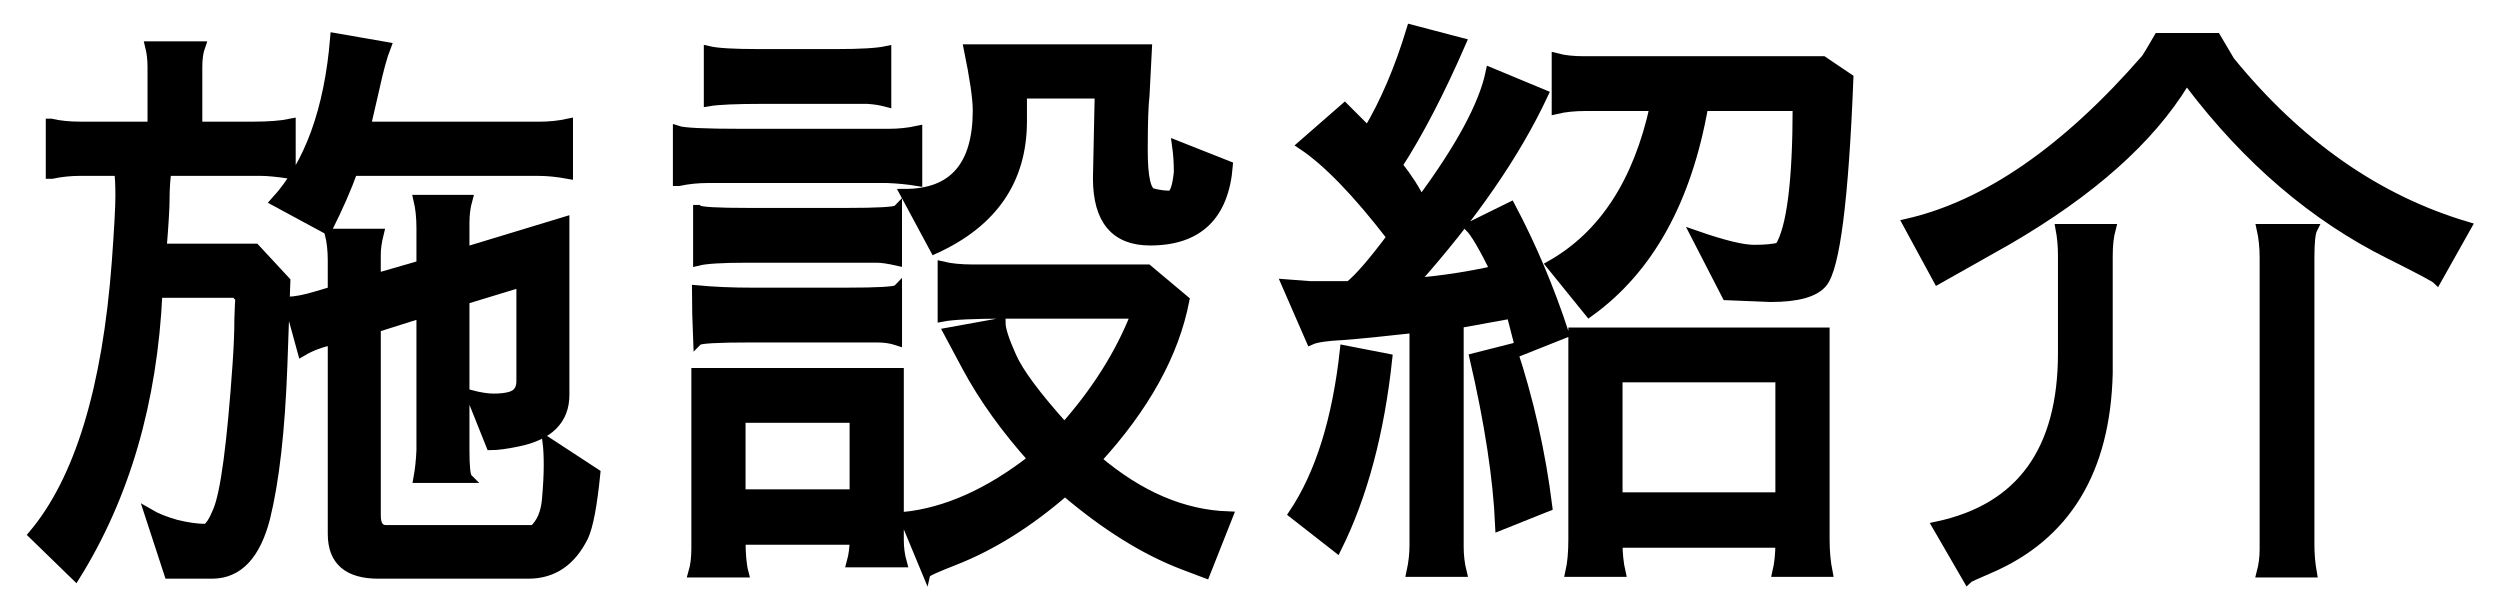
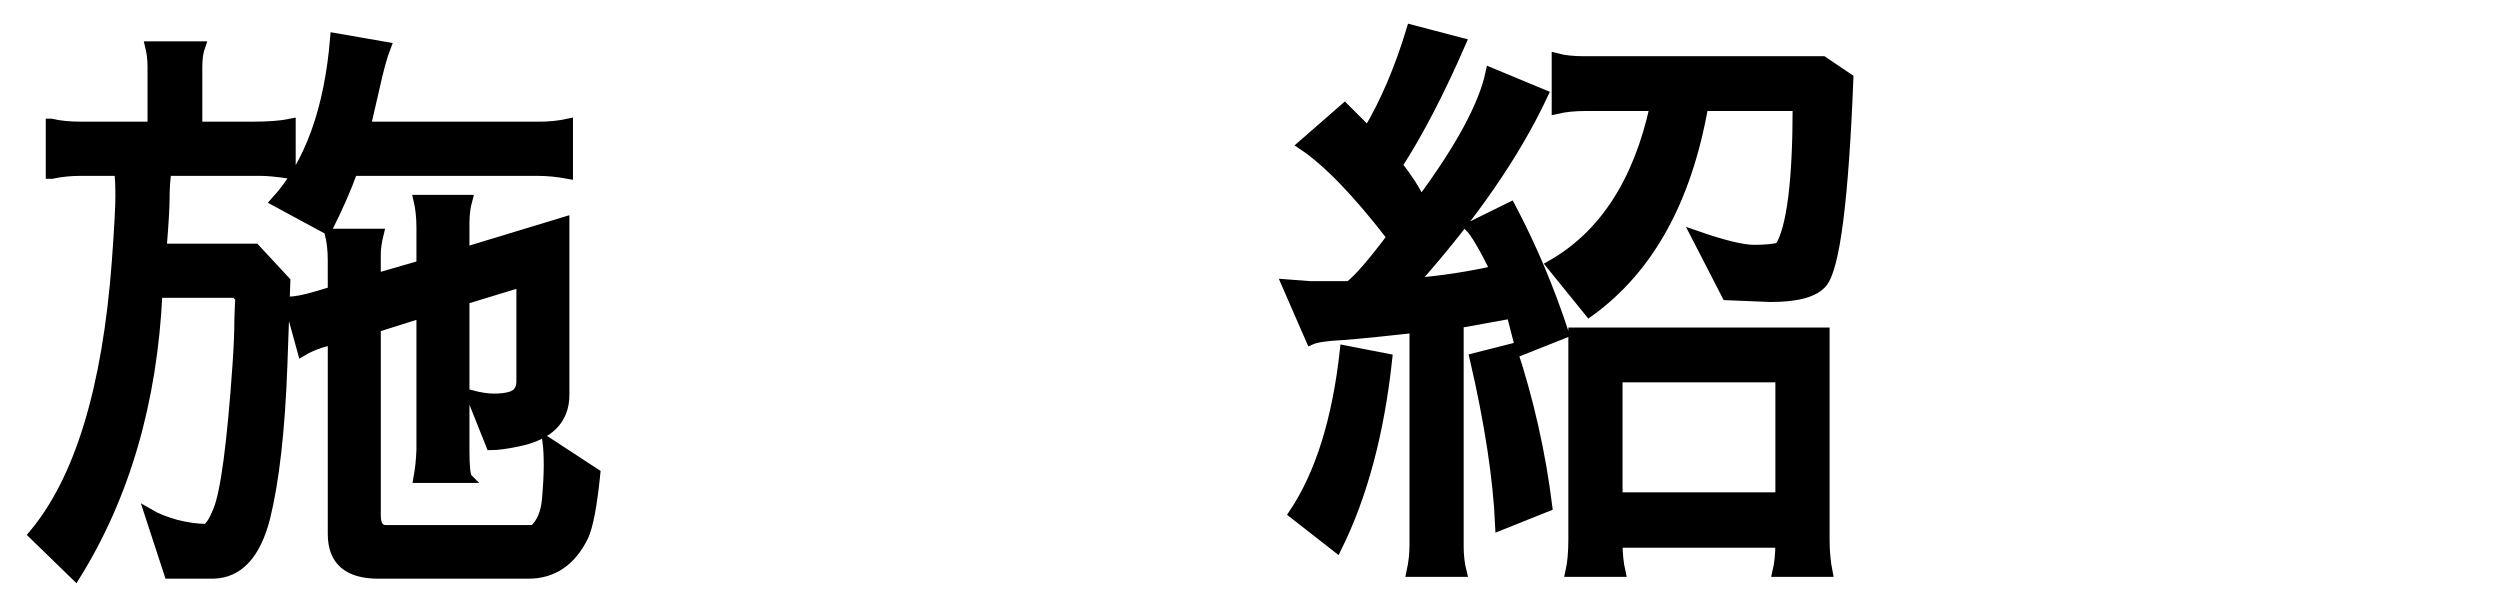
<svg xmlns="http://www.w3.org/2000/svg" version="1.1" id="レイヤー_1" x="0px" y="0px" width="148px" height="36px" viewBox="0 0 148 36" enable-background="new 0 0 148 36" xml:space="preserve">
  <g>
    <g>
      <path stroke="#000000" stroke-width="0.567" stroke-miterlimit="10" d="M10.003,33.974L8.84,30.416    c0.399,0.234,0.928,0.446,1.585,0.634c0.657,0.164,1.245,0.246,1.762,0.246c0.211-0.07,0.445-0.422,0.704-1.057    c0.446-1.057,0.833-3.956,1.162-8.699c0.07-1.01,0.106-1.902,0.106-2.677c0.022-0.775,0.046-1.174,0.07-1.198l-0.282-0.317H9.333    c-0.305,6.434-1.926,12.011-4.86,16.73l-2.501-2.431c2.724-3.24,4.368-8.629,4.932-16.167c0.141-1.949,0.211-3.24,0.211-3.874    c0-0.634-0.023-1.127-0.07-1.479H4.79c-0.611,0-1.187,0.059-1.727,0.176h-0.07V7.31h0.035c0.493,0.118,1.08,0.176,1.762,0.176    h4.227V3.964c0-0.446-0.048-0.857-0.142-1.233h2.994c-0.117,0.329-0.176,0.74-0.176,1.233v3.522h3.275    c0.938,0,1.69-0.059,2.254-0.176v2.994c-0.774-0.117-1.373-0.176-1.796-0.176H9.861c-0.07,0.541-0.105,1.081-0.105,1.62    c0,0.541-0.059,1.527-0.176,2.959h5.529l1.797,1.937l-0.177,5.001c-0.141,3.827-0.481,6.833-1.021,9.017    c-0.563,2.184-1.597,3.287-3.099,3.312H10.003z M22.858,2.767c-0.211,0.541-0.435,1.351-0.669,2.43l-0.528,2.29H31.91    c0.61,0,1.186-0.059,1.727-0.176v2.994c-0.635-0.117-1.222-0.176-1.762-0.176H20.886c-0.352,0.986-0.857,2.137-1.515,3.452    l-3.063-1.655c1.995-2.184,3.17-5.412,3.521-9.686L22.858,2.767z M22.26,16.468l2.677-0.775v-2.184    c0-0.634-0.059-1.198-0.176-1.691h2.923c-0.117,0.423-0.176,0.881-0.176,1.374v1.726l5.917-1.796v10.25    c0,1.479-0.928,2.407-2.782,2.783c-0.682,0.141-1.21,0.211-1.585,0.211l-1.197-2.994c0.539,0.142,0.997,0.212,1.373,0.212    s0.692-0.035,0.951-0.106c0.446-0.117,0.669-0.422,0.669-0.915v-5.847l-3.346,1.021v8.912c0,0.985,0.059,1.538,0.176,1.655h-2.923    c0.094-0.517,0.152-1.068,0.176-1.655v-8.102l-2.677,0.846v11.13c0,0.563,0.199,0.846,0.599,0.846h8.735    c0.445-0.399,0.704-0.998,0.774-1.797c0.07-0.798,0.105-1.479,0.105-2.043c0-0.54-0.023-0.998-0.07-1.373l2.854,1.866    c-0.188,1.879-0.423,3.123-0.705,3.733c-0.728,1.479-1.819,2.22-3.275,2.22H22.4c-1.809,0-2.712-0.787-2.712-2.36V20.131    c-0.682,0.141-1.28,0.364-1.796,0.669l-0.811-2.958c0.399,0,0.951-0.105,1.655-0.317l0.951-0.282v-1.832    c0-0.586-0.059-1.115-0.176-1.585h2.923c-0.117,0.47-0.176,0.893-0.176,1.268V16.468z" />
-       <path stroke="#000000" stroke-width="0.567" stroke-miterlimit="10" d="M52.587,7.909c0.61,0,1.186-0.059,1.727-0.176v2.994    c-0.564-0.093-1.163-0.152-1.797-0.176H41.916c-0.611,0-1.187,0.059-1.726,0.176h-0.071V7.733c0.353,0.118,1.608,0.176,3.77,0.176    H52.587z M43.853,31.966c0,0.845,0.058,1.49,0.176,1.937h-2.994c0.117-0.399,0.177-0.88,0.177-1.443V22.068h12.01v9.897    c0,0.469,0.059,0.915,0.177,1.338h-2.994c0.117-0.423,0.176-0.869,0.176-1.338H43.853z M44.417,19.99    c-1.949,0-2.982,0.059-3.1,0.176c-0.048-1.127-0.07-2.125-0.07-2.994c1.009,0.094,2.089,0.141,3.24,0.141h5.6    c1.902,0,2.912-0.058,3.029-0.176v3.029c-0.352-0.117-0.752-0.176-1.197-0.176H44.417z M41.317,12.417    c0.117,0.118,1.127,0.176,3.029,0.176h5.74c1.902,0,2.912-0.058,3.029-0.176v3.029c-0.517-0.117-0.916-0.176-1.197-0.176h-7.749    c-1.433,0-2.384,0.059-2.853,0.176V12.417z M45.085,5.866c-1.526,0-2.571,0.047-3.135,0.141V3.013    c0.493,0.118,1.479,0.176,2.959,0.176h4.578c1.456,0,2.454-0.059,2.994-0.176v3.029c-0.353-0.093-0.729-0.152-1.127-0.176H45.085z     M50.58,24.745h-6.727v4.508h6.727V24.745z M63.013,25.309c1.854-2.09,3.24-4.273,4.156-6.552l-0.211-0.176h-7.503    c-1.831,0-3.053,0.059-3.663,0.176v-2.993c0.493,0.118,1.092,0.176,1.797,0.176h10.355l2.184,1.832    c-0.611,3.17-2.349,6.317-5.213,9.44c2.512,2.137,5.106,3.252,7.784,3.346l-1.339,3.381l-1.303-0.493    c-2.278-0.868-4.614-2.324-7.01-4.367c-2.137,1.855-4.309,3.217-6.516,4.086c-1.08,0.423-1.633,0.669-1.655,0.739l-1.374-3.311    c2.513-0.258,5.06-1.396,7.644-3.416c-1.621-1.809-2.924-3.628-3.91-5.46l-1.092-2.043l3.1-0.563c0,0.376,0.211,1.033,0.634,1.973    C60.278,22.021,61.323,23.431,63.013,25.309z M57.871,6.535c0-0.704-0.176-1.914-0.528-3.628h10.566l-0.141,2.748    c-0.07,0.563-0.105,1.644-0.105,3.24c0,1.597,0.188,2.442,0.563,2.536c0.353,0.094,0.692,0.141,1.021,0.141    c0.258,0,0.435-0.458,0.528-1.374c0-0.563-0.035-1.092-0.105-1.585L72.7,9.811c-0.235,2.958-1.773,4.438-4.614,4.438    c-2.066,0-3.1-1.233-3.1-3.698l0.105-5.001h-4.579v1.62c0,3.475-1.726,6-5.178,7.573l-1.761-3.276    C56.438,11.466,57.871,9.823,57.871,6.535z" />
      <path stroke="#000000" stroke-width="0.567" stroke-miterlimit="10" d="M83.726,19.427c-1.879,0.211-3.3,0.352-4.263,0.423    c-0.939,0.047-1.562,0.141-1.866,0.281l-1.444-3.311l1.374,0.105h2.359c0.563-0.446,1.396-1.409,2.5-2.888    c-2.042-2.653-3.803-4.473-5.283-5.459l2.502-2.184l1.373,1.374c1.01-1.69,1.867-3.698,2.571-6.023l2.958,0.775    c-1.268,2.912-2.523,5.331-3.768,7.256c0.609,0.775,1.068,1.491,1.373,2.148c2.348-3.17,3.721-5.718,4.121-7.643l3.135,1.303    c-1.645,3.522-4.215,7.244-7.714,11.165c1.69-0.141,3.312-0.387,4.86-0.74c-0.682-1.385-1.186-2.242-1.514-2.571l2.43-1.198    c1.244,2.348,2.301,4.849,3.17,7.502l-2.57,1.021l-0.564-2.184l-3.1,0.563v13.208c0,0.54,0.059,1.045,0.176,1.515h-2.993    c0.117-0.54,0.177-1.068,0.177-1.585V19.427z M76.575,30.416c1.572-2.348,2.582-5.577,3.029-9.687l2.535,0.493    c-0.47,4.392-1.467,8.125-2.994,11.201L76.575,30.416z M89.501,20.624c1.01,3.053,1.714,6.176,2.113,9.369l-2.817,1.127    c-0.118-2.771-0.622-6.081-1.515-9.933L89.501,20.624z M103.837,14.777c0.656,0,1.162-0.047,1.514-0.141    c0.705-1.127,1.057-3.91,1.057-8.348h-5.564c-0.986,5.589-3.24,9.651-6.763,12.187l-2.255-2.783    c3.1-1.761,5.143-4.896,6.129-9.404h-4.086c-0.657,0-1.232,0.059-1.725,0.176V3.436c0.445,0.118,0.985,0.176,1.619,0.176h14.16    l1.514,1.021c-0.281,7.185-0.799,11.224-1.549,12.116c-0.471,0.563-1.492,0.846-3.064,0.846l-2.607-0.106l-1.831-3.557    C102.005,14.496,103.155,14.777,103.837,14.777z M105.386,32.142h-9.615c0,0.634,0.059,1.209,0.176,1.726h-2.993    c0.117-0.517,0.176-1.162,0.176-1.937V19.673h14.899v12.258c0,0.704,0.059,1.35,0.176,1.937h-2.994    C105.327,33.374,105.386,32.799,105.386,32.142z M95.771,29.43h9.615v-7.08h-9.615V29.43z" />
-       <path stroke="#000000" stroke-width="0.567" stroke-miterlimit="10" d="M112.921,13.228c4.696-1.08,9.404-4.333,14.124-9.756    c0.07-0.094,0.317-0.505,0.739-1.233h3.416l0.811,1.374c4.039,4.955,8.711,8.219,14.018,9.792l-1.76,3.134    c-0.119-0.117-1.045-0.61-2.783-1.479c-4.484-2.23-8.441-5.612-11.869-10.144h-0.318c-2.041,3.334-5.529,6.434-10.459,9.299    l-4.121,2.324L112.921,13.228z M114.683,31.155c4.953-1.057,7.432-4.473,7.432-10.249v-5.777c0-0.563-0.048-1.092-0.141-1.585    h2.993c-0.118,0.446-0.177,0.975-0.177,1.585v6.974c-0.141,5.753-2.477,9.604-7.008,11.553c-0.822,0.353-1.258,0.552-1.304,0.599    L114.683,31.155z M136.729,15.271v16.941c0,0.587,0.047,1.15,0.143,1.69h-2.994c0.117-0.446,0.176-0.904,0.176-1.373V15.271    c0-0.634-0.059-1.209-0.176-1.726h3.029C136.788,13.779,136.729,14.354,136.729,15.271z" />
    </g>
  </g>
</svg>